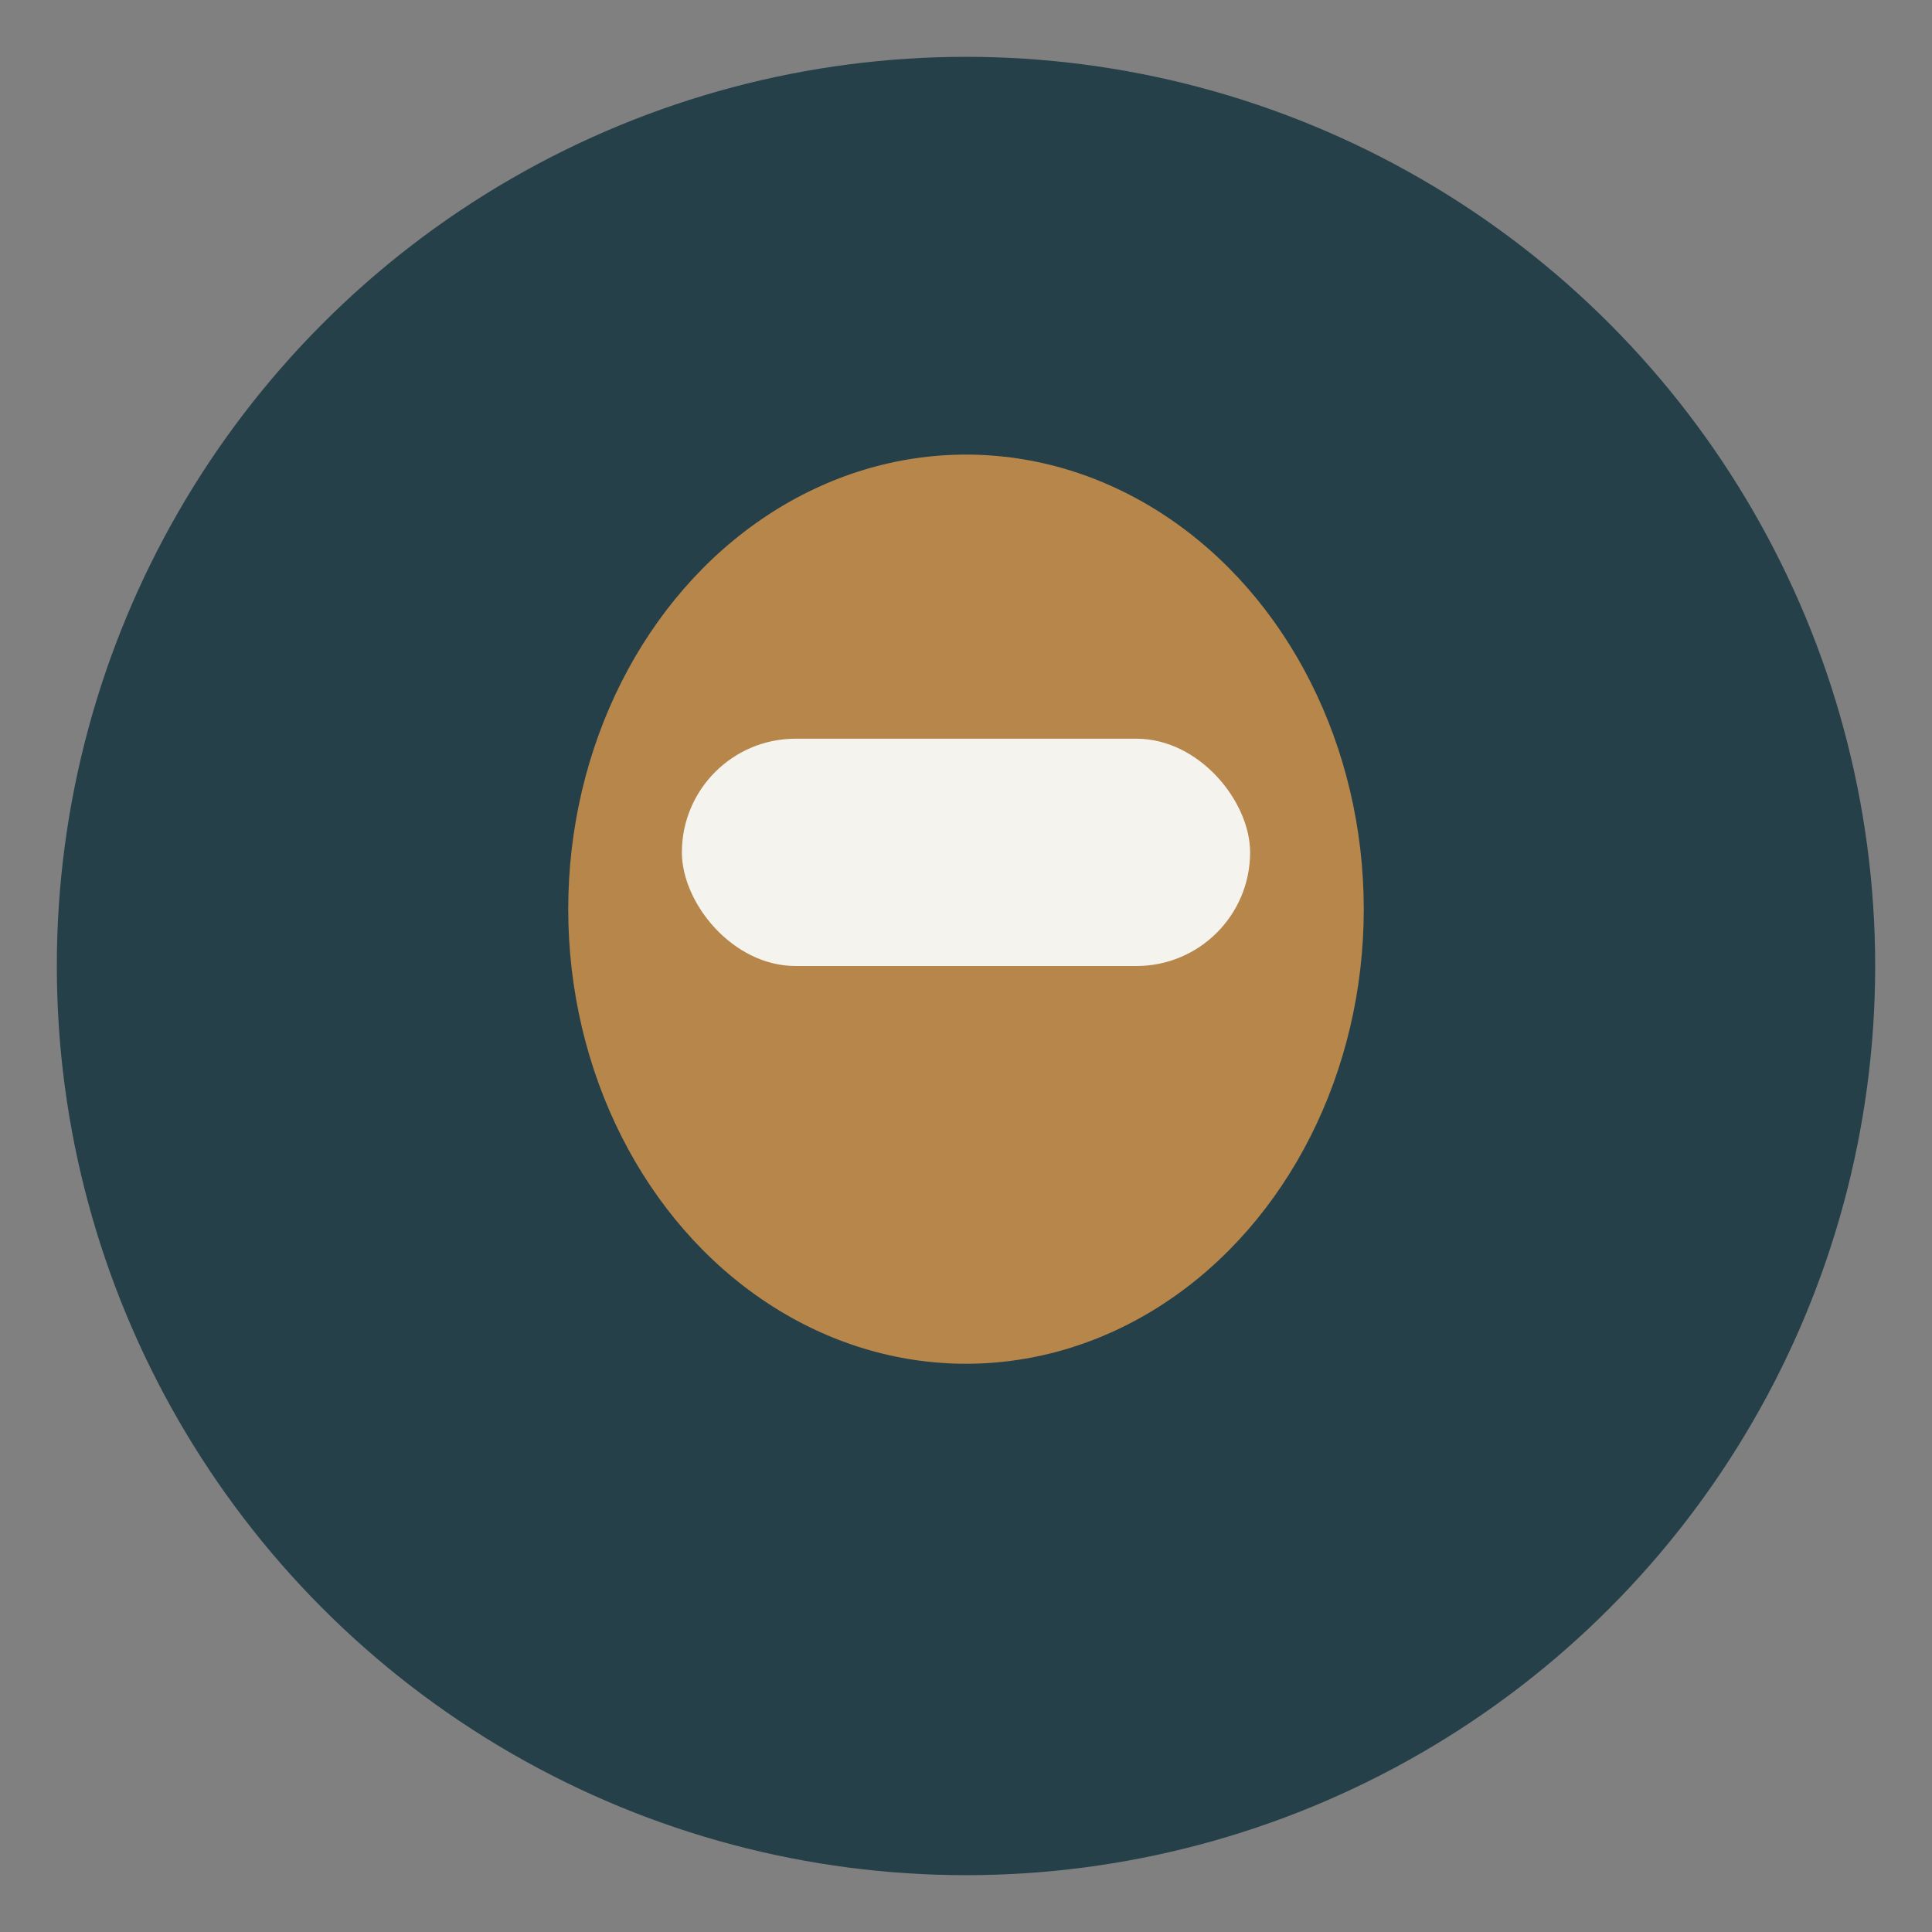
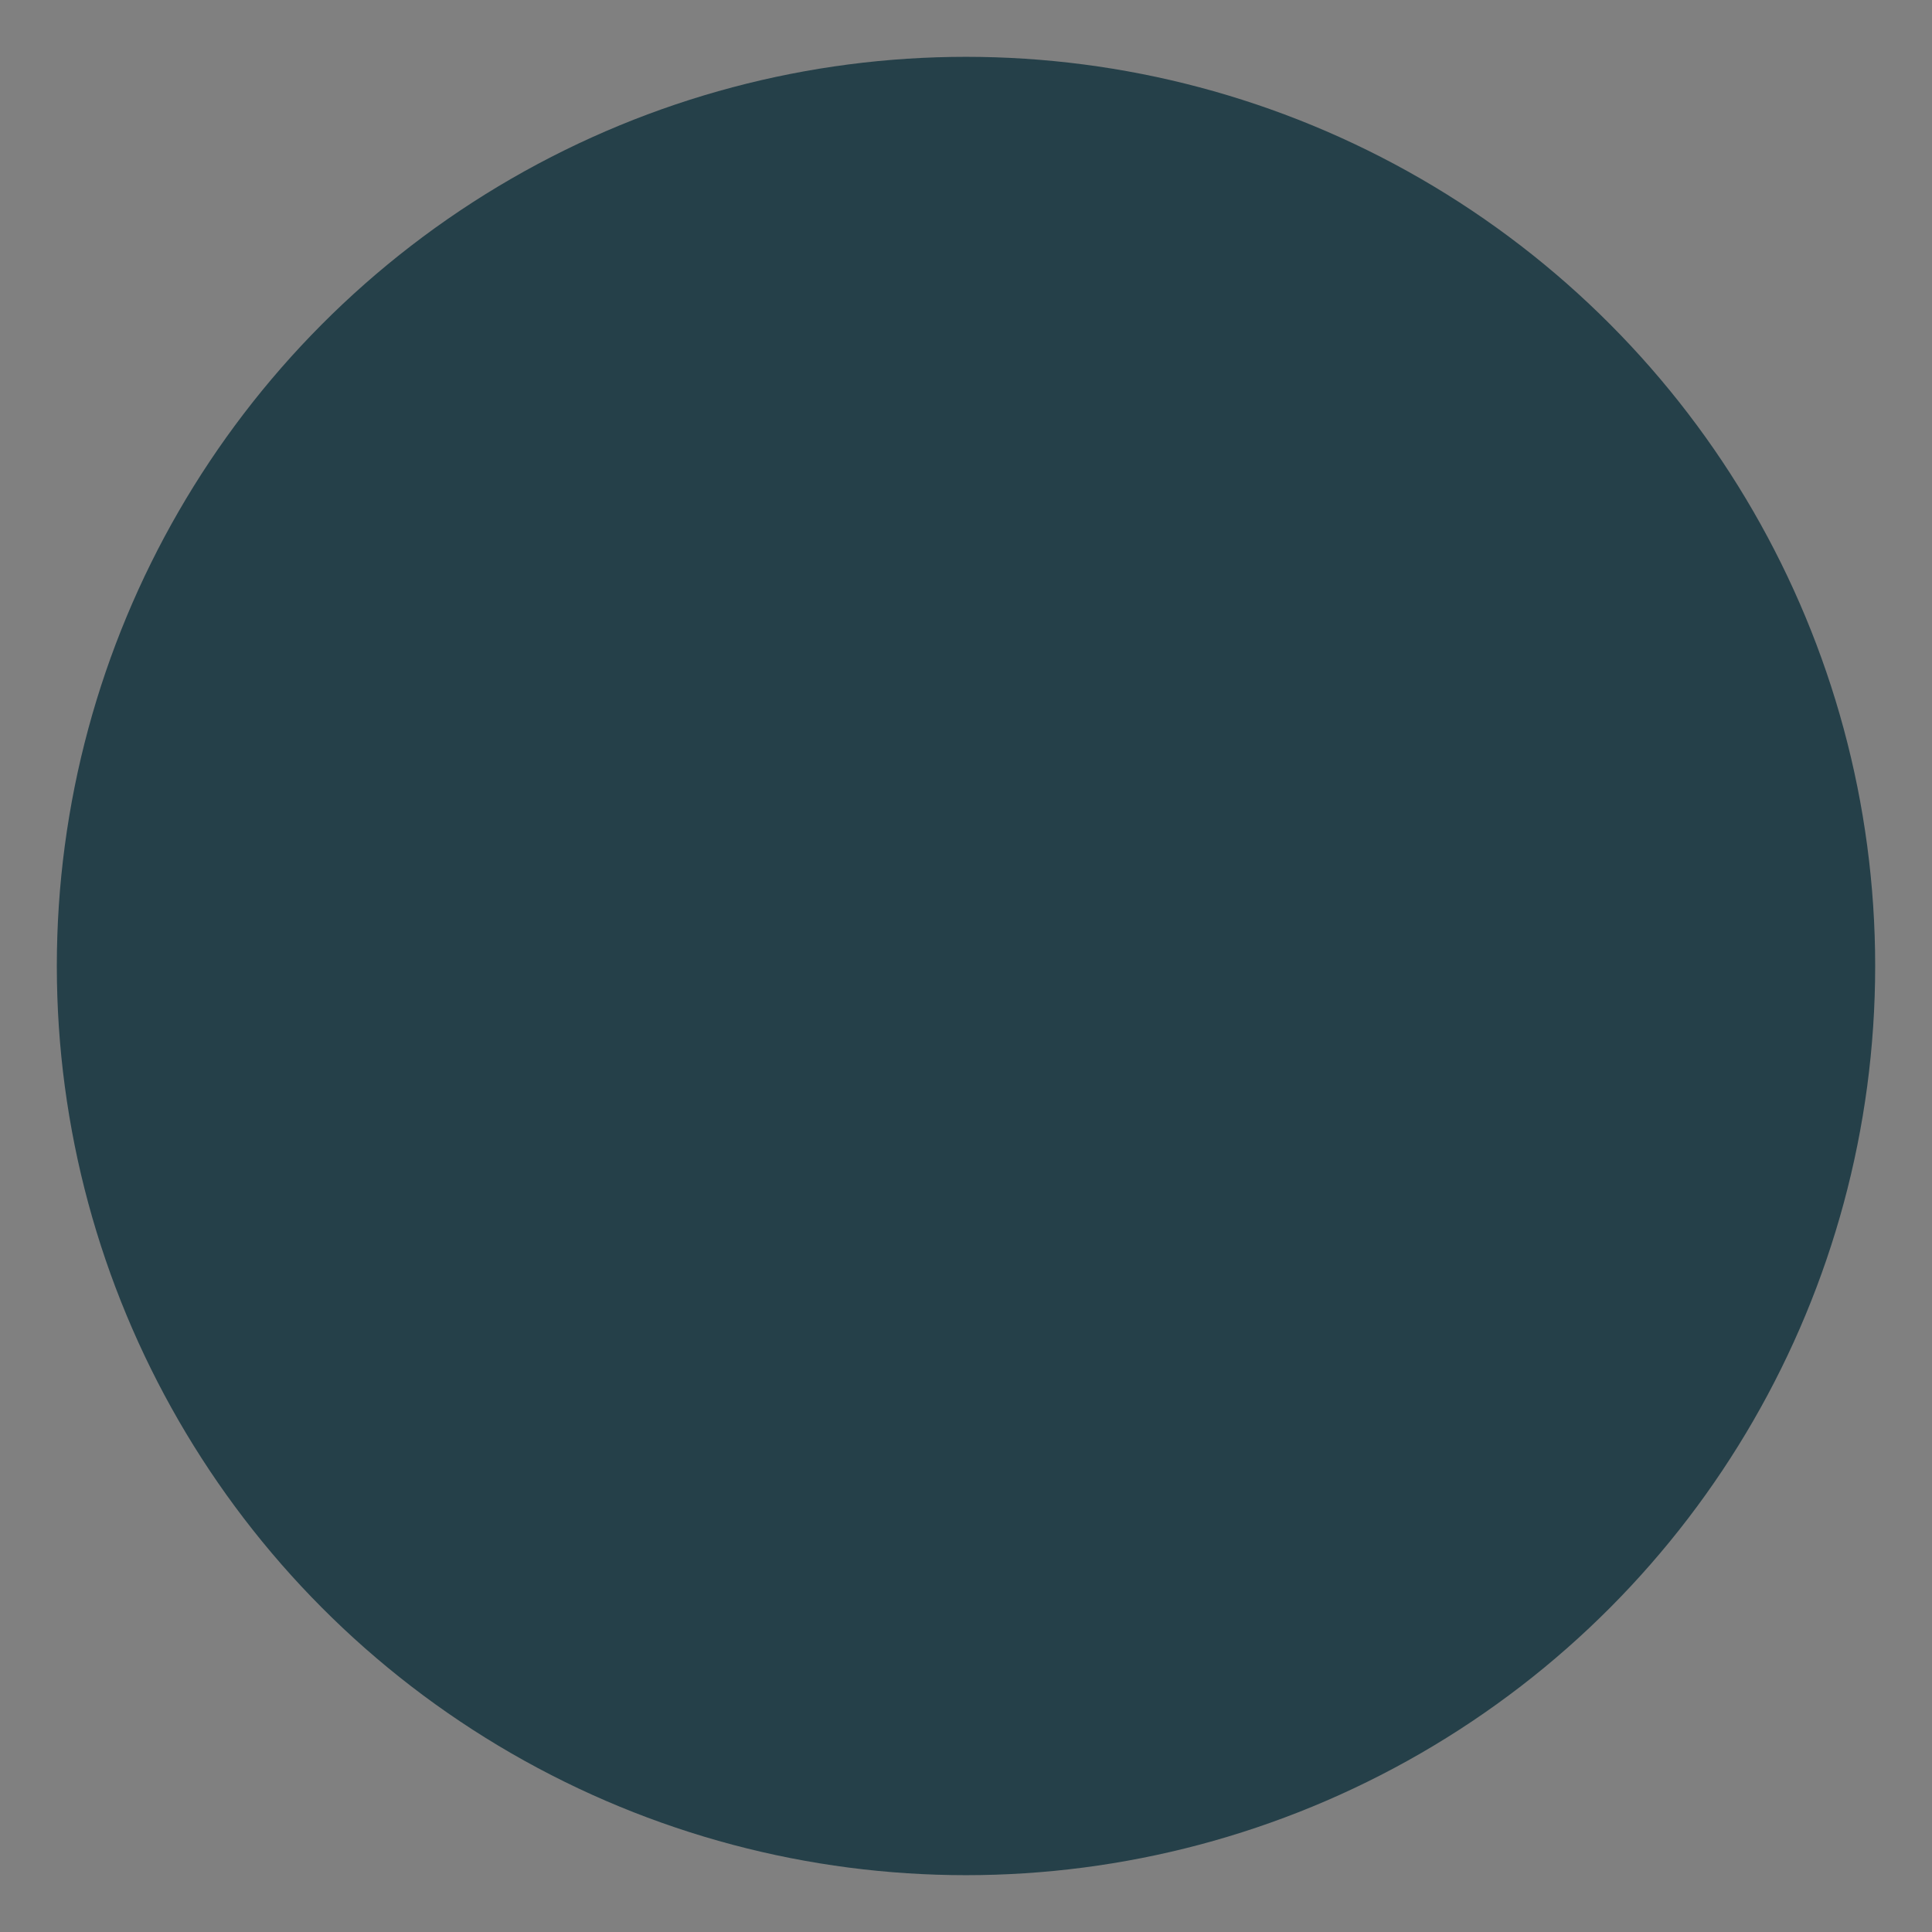
<svg xmlns="http://www.w3.org/2000/svg" width="34" height="34" viewBox="0 0 34 34">
  <rect x="0" y="0" width="34" height="34" fill="#808080" stroke="none" />
  <circle cx="17" cy="17" r="16" fill="#254049" />
-   <ellipse cx="17" cy="16" rx="7" ry="8" fill="#B6864B" />
-   <rect x="12" y="13" width="10" height="4" rx="2" fill="#F4F3EE" />
</svg>